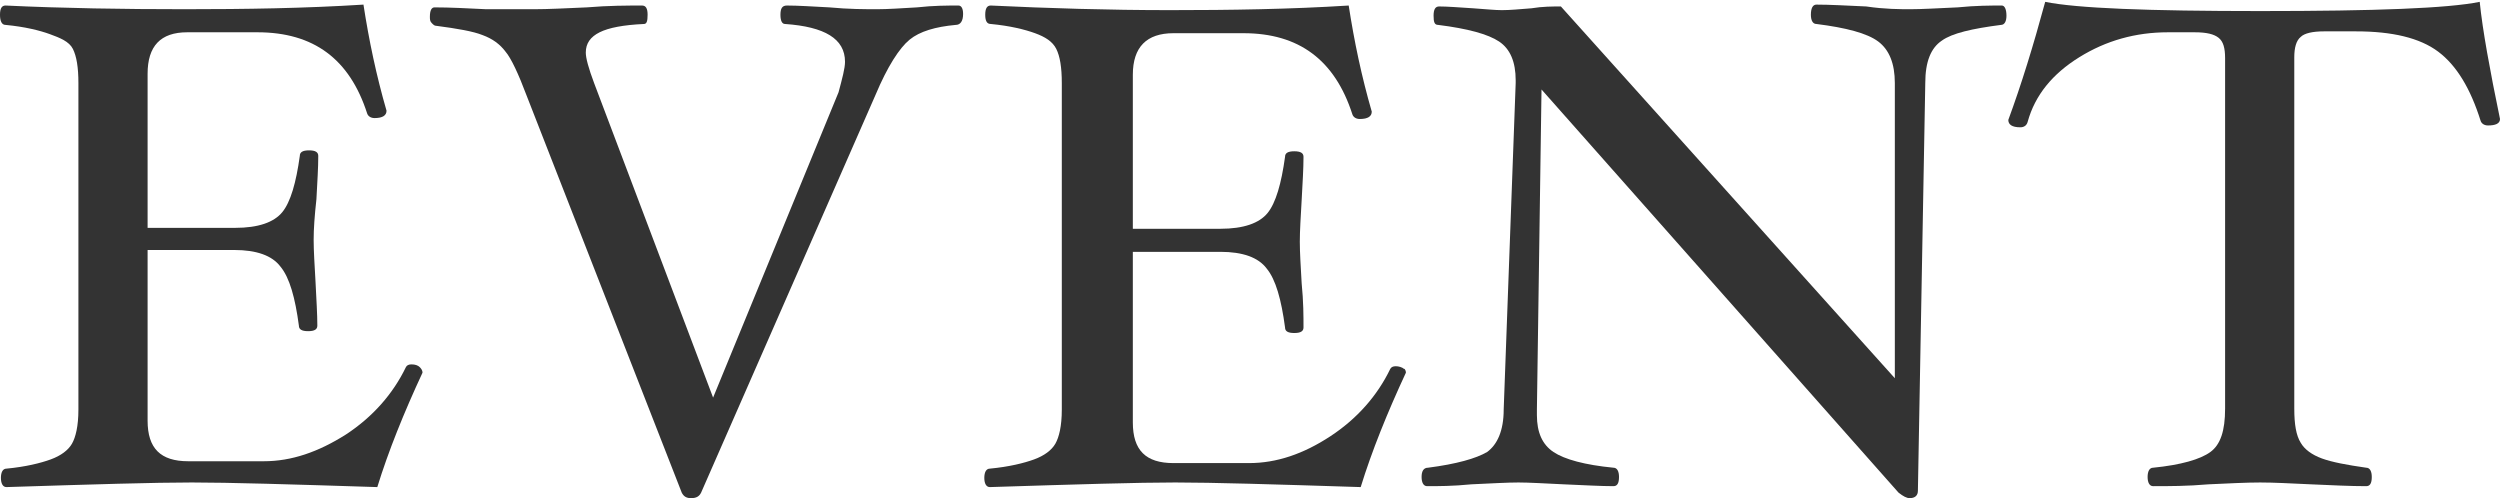
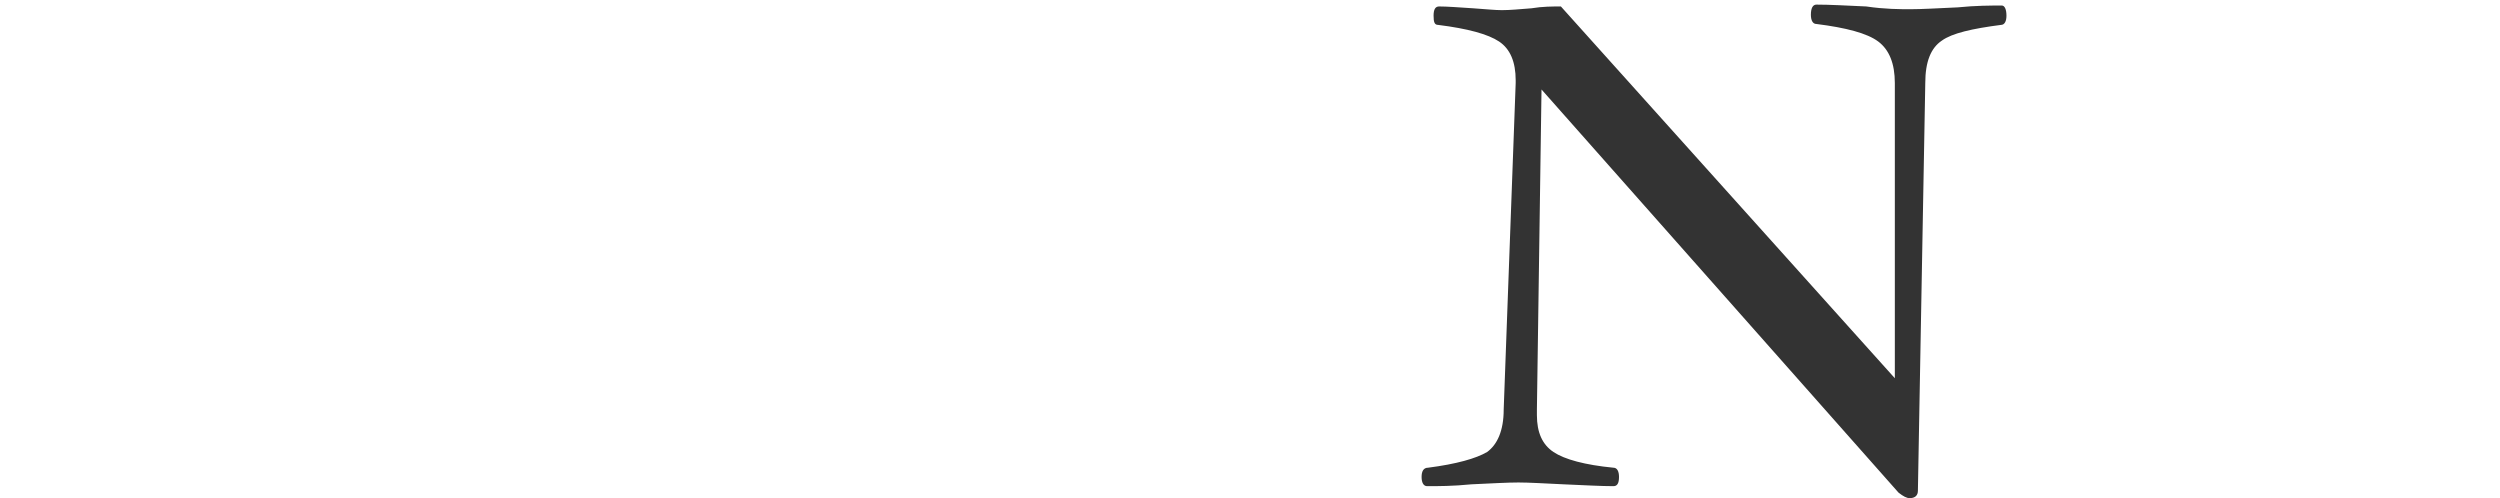
<svg xmlns="http://www.w3.org/2000/svg" enable-background="new 0 0 271 54" viewBox="0 0 271 54">
  <g enable-background="new" fill="#333">
-     <path d="m45.8 40.4c-2 4.3-3.7 8.5-4.9 12.4-9.4-.3-16.1-.5-20.1-.5s-10.6.2-20.1.5c-.4 0-.6-.4-.6-1s.2-1 .6-1c2.1-.2 3.7-.6 4.8-1s1.9-1 2.3-1.7.7-1.9.7-3.7v-35.4c0-1.7-.2-2.9-.6-3.7s-1.4-1.2-2.5-1.6-2.7-.8-4.8-1c-.4 0-.6-.4-.6-1.1s.2-1 .6-1c6.3.3 12.8.4 19.4.4s13.1-.1 19.4-.5c.6 3.9 1.4 7.7 2.5 11.5 0 .5-.4.8-1.3.8-.4 0-.7-.2-.8-.5-1.9-5.9-5.8-8.8-11.9-8.8h-7.6c-2.9 0-4.3 1.5-4.3 4.5v16.7h9.5c2.5 0 4.2-.6 5.1-1.7s1.5-3.2 1.9-6.1c0-.4.3-.6 1-.6s1 .2 1 .6c0 1.3-.1 2.8-.2 4.7-.2 1.8-.3 3.2-.3 4.4s.1 2.7.2 4.5c.1 2 .2 3.6.2 4.8 0 .4-.3.6-1 .6s-1-.2-1-.6c-.4-3-1-5.2-2-6.4-.9-1.2-2.6-1.8-5-1.8h-9.4v18.5c0 3 1.4 4.4 4.4 4.4h8.2c3 0 5.9-1 8.9-2.9 2.9-1.9 5.1-4.4 6.5-7.3.1-.2.3-.3.6-.3.4 0 .7.1.9.3.1.1.3.3.3.6z" />
-     <path d="m104.4 1.5c0 .8-.3 1.2-.8 1.2-2.2.2-3.9.7-5 1.6s-2.4 2.9-3.7 6l-18.9 43.1c-.2.4-.5.6-1.1.6-.5 0-.8-.2-1-.6l-16.8-43c-.9-2.4-1.7-4.1-2.3-4.8-.6-.8-1.4-1.4-2.5-1.8-1-.4-2.7-.7-5-1-.2 0-.3-.1-.5-.3s-.2-.4-.2-.7c0-.7.2-1 .5-1 1.7 0 3.5.1 5.6.2 2 0 3.7 0 5.2 0s3.4-.1 5.7-.2c2.4-.2 4.4-.2 6-.2.4 0 .6.3.6 1s-.1 1-.4 1c-2.2.1-3.8.4-4.8.9s-1.5 1.2-1.5 2.2c0 .6.3 1.7.9 3.3l12.9 34.1 13.6-33.1c.4-1.5.7-2.6.7-3.3 0-2.5-2.2-3.8-6.5-4.1-.3 0-.5-.3-.5-1s.2-1 .7-1c1.2 0 2.7.1 4.6.2 2.1.2 3.9.2 5.2.2 1.1 0 2.6-.1 4.3-.2 1.8-.2 3.3-.2 4.5-.2.3 0 .5.3.5.9z" />
-     <path d="m152.4 40.4c-2 4.3-3.7 8.5-4.9 12.4-9.4-.3-16.1-.5-20.1-.5s-10.6.2-20.1.5c-.4 0-.6-.4-.6-1s.2-1 .6-1c2.1-.2 3.7-.6 4.8-1s1.9-1 2.3-1.7.7-1.9.7-3.7v-35.4c0-1.7-.2-2.9-.6-3.7s-1.2-1.3-2.3-1.7-2.7-.8-4.8-1c-.4 0-.6-.3-.6-1s.2-1 .6-1c6.3.3 12.8.5 19.4.5s13.1-.1 19.4-.5c.6 3.9 1.4 7.7 2.5 11.5 0 .5-.4.8-1.3.8-.4 0-.7-.2-.8-.5-1.9-5.9-5.8-8.8-11.8-8.8h-7.6c-2.9 0-4.4 1.5-4.4 4.5v16.7h9.5c2.5 0 4.2-.6 5.1-1.7s1.5-3.2 1.9-6.1c0-.4.3-.6 1-.6s1 .2 1 .6c0 1.3-.1 2.8-.2 4.7-.1 1.8-.2 3.3-.2 4.5s.1 2.7.2 4.5c.2 2 .2 3.6.2 4.8 0 .4-.3.6-1 .6s-1-.2-1-.6c-.4-3-1-5.2-2-6.4-.9-1.2-2.6-1.8-5-1.8h-9.5v18.5c0 3 1.4 4.4 4.4 4.4h8.2c3 0 5.9-1 8.8-2.9s5.1-4.4 6.5-7.3c.1-.2.3-.3.6-.3s.7.1.9.3c0-.1.2.1.2.4z" />
    <path d="m217.5 1.7c0 .6-.2 1-.6 1-3.1.4-5.3.9-6.4 1.7-1.2.8-1.8 2.3-1.8 4.6l-.8 44.2c0 .5-.3.8-.9.8-.3 0-.7-.2-1.2-.6l-38.7-43.7-.5 34.7v.6c0 1.9.6 3.2 1.8 4s3.4 1.4 6.5 1.7c.4 0 .6.4.6 1 0 .7-.2 1-.6 1-1.3 0-3.1-.1-5.4-.2-2.1-.1-3.8-.2-4.9-.2-1.2 0-2.9.1-5.1.2-2 .2-3.6.2-4.8.2-.4 0-.6-.4-.6-1s.2-1 .7-1c3.1-.4 5.2-1 6.4-1.7 1.1-.8 1.8-2.3 1.8-4.6l1.3-35.4v-.3c0-2-.6-3.4-1.8-4.2s-3.4-1.4-6.6-1.8c-.4 0-.5-.3-.5-1s.2-1 .6-1c.9 0 2.1.1 3.7.2 1.4.1 2.4.2 3.1.2.9 0 1.9-.1 3.2-.2 1.2-.2 2.3-.2 3.2-.2l36.2 40.3v-32c0-2.1-.6-3.6-1.8-4.5s-3.5-1.5-6.7-1.9c-.4 0-.6-.4-.6-1 0-.7.2-1.1.6-1.1 1.4 0 3.2.1 5.4.2 2 .3 3.7.3 4.8.3 1.2 0 2.9-.1 5.1-.2 2-.2 3.6-.2 4.8-.2.3 0 .5.4.5 1.1z" />
-     <path d="m271 12.9c0 .5-.5.7-1.3.7-.4 0-.7-.2-.8-.5-1.1-3.5-2.6-6-4.6-7.5s-5-2.2-8.9-2.2h-3.5c-1.2 0-2.1.2-2.5.6-.5.4-.7 1.2-.7 2.2v38.1c0 1.7.2 2.9.7 3.7.4.7 1.2 1.3 2.3 1.7s2.7.7 4.8 1c.4 0 .6.4.6 1 0 .7-.2 1-.6 1-1.7 0-3.7-.1-6-.2-2.2-.1-4-.2-5.5-.2s-3.4.1-5.6.2c-2.3.2-4.3.2-6 .2-.4 0-.6-.4-.6-1s.2-1 .6-1c3-.3 5.1-.9 6.2-1.7s1.6-2.3 1.6-4.7v-38c0-1.1-.2-1.8-.7-2.2s-1.3-.6-2.6-.6h-2.9c-3.5 0-6.7.9-9.6 2.7s-4.8 4.1-5.6 7c-.1.4-.4.6-.8.6-.9 0-1.3-.3-1.3-.8 1.4-3.8 2.7-8 4-12.8 3.4.7 11.2 1 23.3 1 12.5 0 20.4-.3 23.8-1 .3 3 1.1 7.4 2.2 12.7z" />
  </g>
</svg>